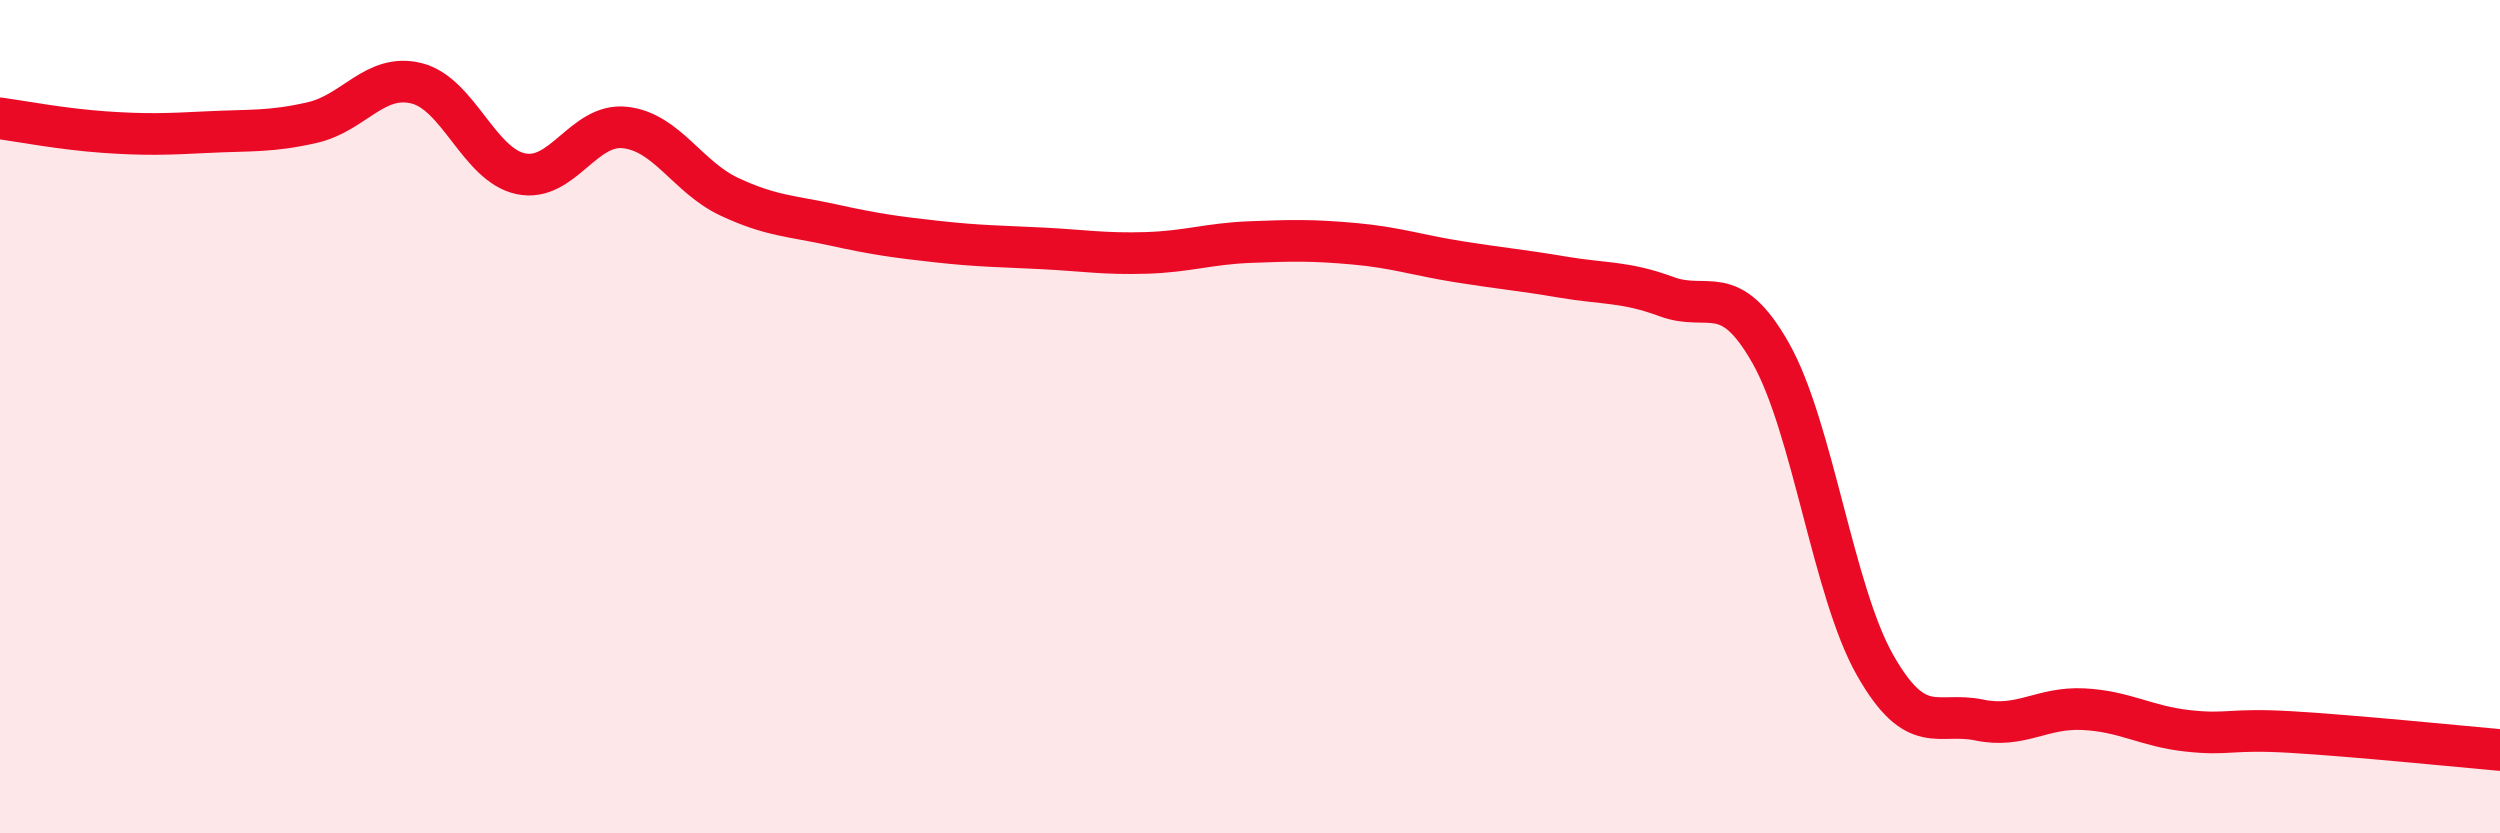
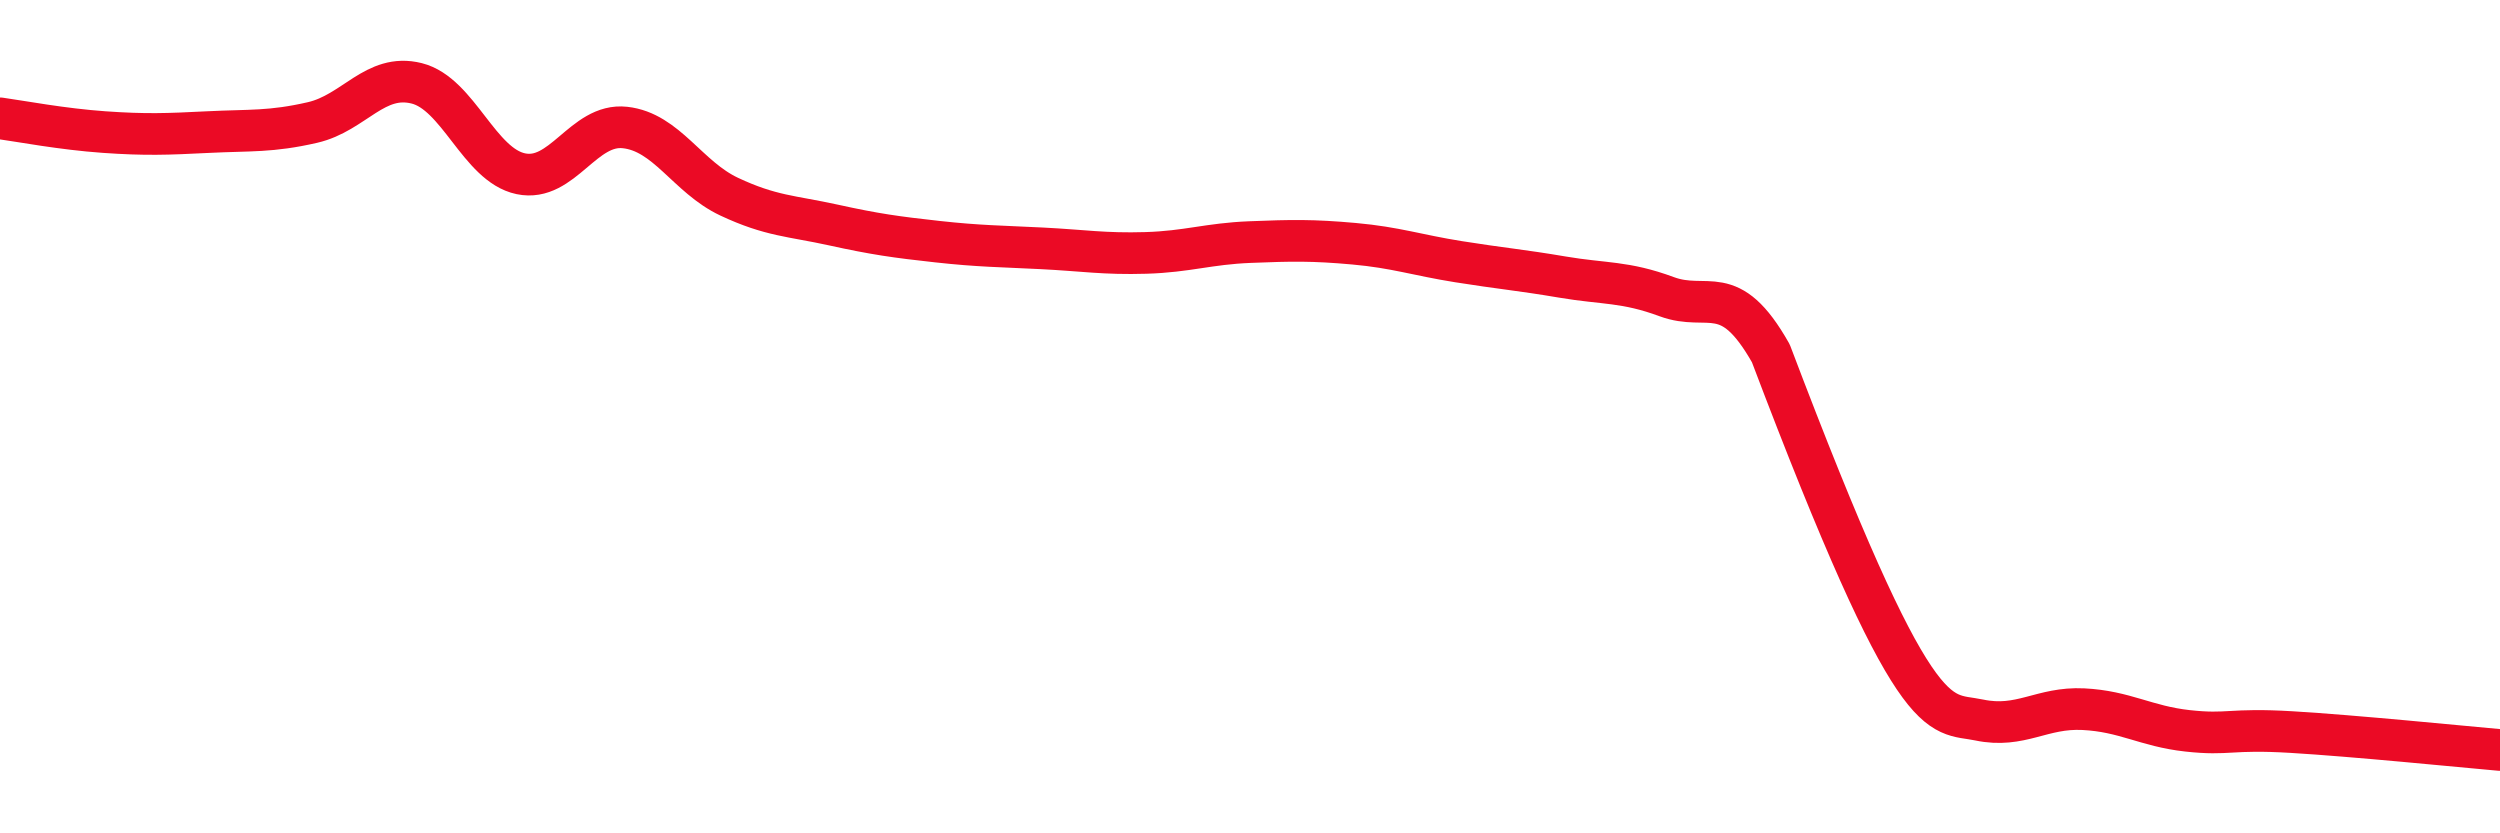
<svg xmlns="http://www.w3.org/2000/svg" width="60" height="20" viewBox="0 0 60 20">
-   <path d="M 0,2.84 C 0.5,2.91 1.5,3.1 2.5,3.17 C 3.5,3.24 4,3.22 5,3.17 C 6,3.12 6.5,3.17 7.5,2.94 C 8.5,2.71 9,1.75 10,2 C 11,2.25 11.5,3.96 12.5,4.17 C 13.5,4.38 14,2.95 15,3.06 C 16,3.17 16.5,4.25 17.5,4.72 C 18.5,5.19 19,5.18 20,5.4 C 21,5.62 21.5,5.69 22.5,5.8 C 23.5,5.91 24,5.91 25,5.96 C 26,6.01 26.5,6.1 27.5,6.07 C 28.5,6.04 29,5.85 30,5.81 C 31,5.77 31.5,5.76 32.5,5.85 C 33.5,5.94 34,6.12 35,6.28 C 36,6.44 36.5,6.48 37.5,6.65 C 38.5,6.82 39,6.75 40,7.12 C 41,7.49 41.5,6.71 42.5,8.48 C 43.5,10.25 44,14.2 45,15.96 C 46,17.72 46.5,17.07 47.5,17.28 C 48.5,17.49 49,16.97 50,17.02 C 51,17.07 51.5,17.43 52.5,17.54 C 53.5,17.65 53.5,17.48 55,17.57 C 56.5,17.66 59,17.91 60,18L60 20L0 20Z" fill="#EB0A25" opacity="0.1" stroke-linecap="round" stroke-linejoin="round" />
-   <path d="M 0,2.84 C 0.5,2.91 1.5,3.1 2.5,3.17 C 3.5,3.24 4,3.22 5,3.17 C 6,3.12 6.5,3.17 7.5,2.94 C 8.5,2.71 9,1.75 10,2 C 11,2.25 11.5,3.96 12.5,4.17 C 13.5,4.38 14,2.95 15,3.06 C 16,3.17 16.5,4.25 17.5,4.72 C 18.5,5.19 19,5.18 20,5.4 C 21,5.62 21.5,5.69 22.5,5.8 C 23.5,5.91 24,5.91 25,5.96 C 26,6.01 26.5,6.1 27.5,6.07 C 28.5,6.04 29,5.85 30,5.81 C 31,5.77 31.5,5.76 32.5,5.85 C 33.5,5.94 34,6.12 35,6.28 C 36,6.44 36.5,6.48 37.5,6.65 C 38.5,6.82 39,6.75 40,7.12 C 41,7.49 41.5,6.71 42.5,8.48 C 43.5,10.25 44,14.2 45,15.96 C 46,17.72 46.5,17.07 47.5,17.28 C 48.5,17.49 49,16.97 50,17.02 C 51,17.07 51.5,17.43 52.5,17.54 C 53.5,17.65 53.5,17.48 55,17.57 C 56.5,17.66 59,17.91 60,18" stroke="#EB0A25" stroke-width="1" fill="none" stroke-linecap="round" stroke-linejoin="round" />
+   <path d="M 0,2.84 C 0.5,2.91 1.5,3.1 2.5,3.17 C 3.5,3.24 4,3.22 5,3.17 C 6,3.12 6.5,3.17 7.5,2.94 C 8.5,2.71 9,1.75 10,2 C 11,2.25 11.5,3.96 12.5,4.17 C 13.5,4.38 14,2.95 15,3.06 C 16,3.17 16.5,4.25 17.5,4.72 C 18.5,5.19 19,5.18 20,5.4 C 21,5.62 21.5,5.69 22.5,5.8 C 23.5,5.91 24,5.91 25,5.96 C 26,6.01 26.5,6.1 27.5,6.07 C 28.5,6.04 29,5.85 30,5.81 C 31,5.77 31.5,5.76 32.5,5.85 C 33.5,5.94 34,6.12 35,6.28 C 36,6.44 36.5,6.48 37.5,6.65 C 38.5,6.82 39,6.75 40,7.12 C 41,7.49 41.5,6.71 42.5,8.48 C 46,17.72 46.5,17.07 47.5,17.28 C 48.5,17.49 49,16.97 50,17.02 C 51,17.07 51.5,17.43 52.5,17.54 C 53.5,17.65 53.5,17.48 55,17.57 C 56.5,17.66 59,17.91 60,18" stroke="#EB0A25" stroke-width="1" fill="none" stroke-linecap="round" stroke-linejoin="round" />
</svg>